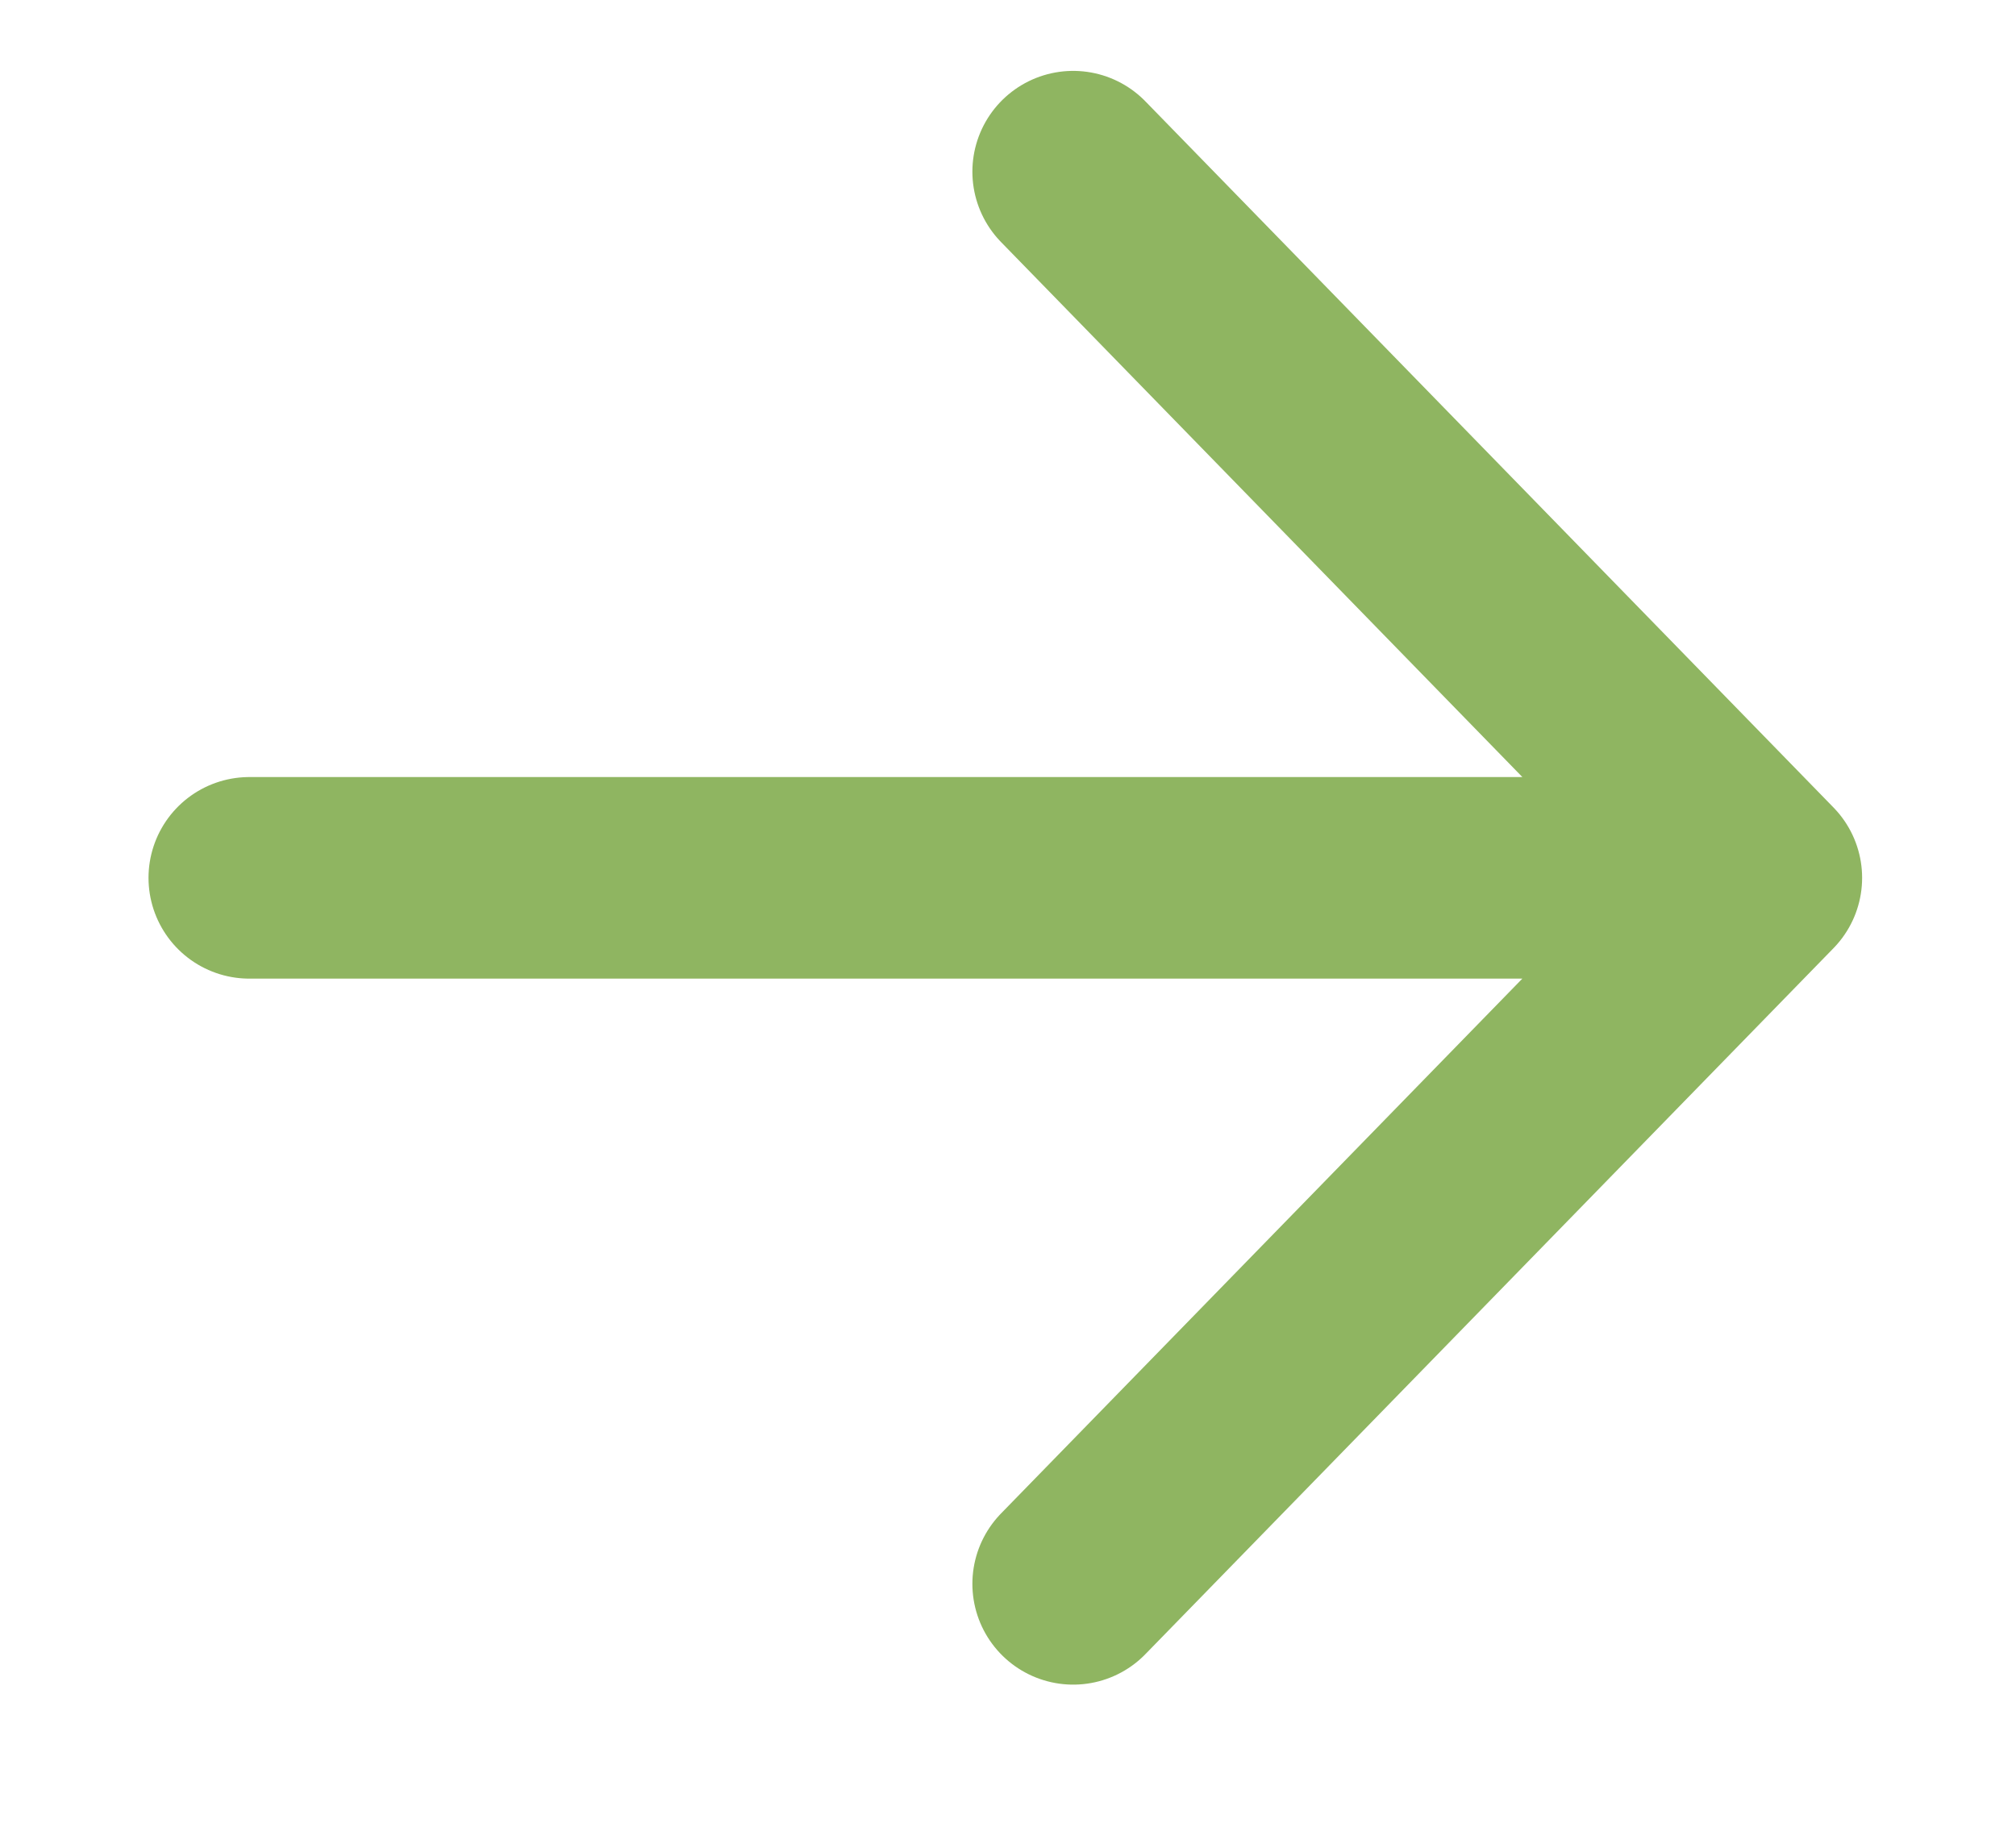
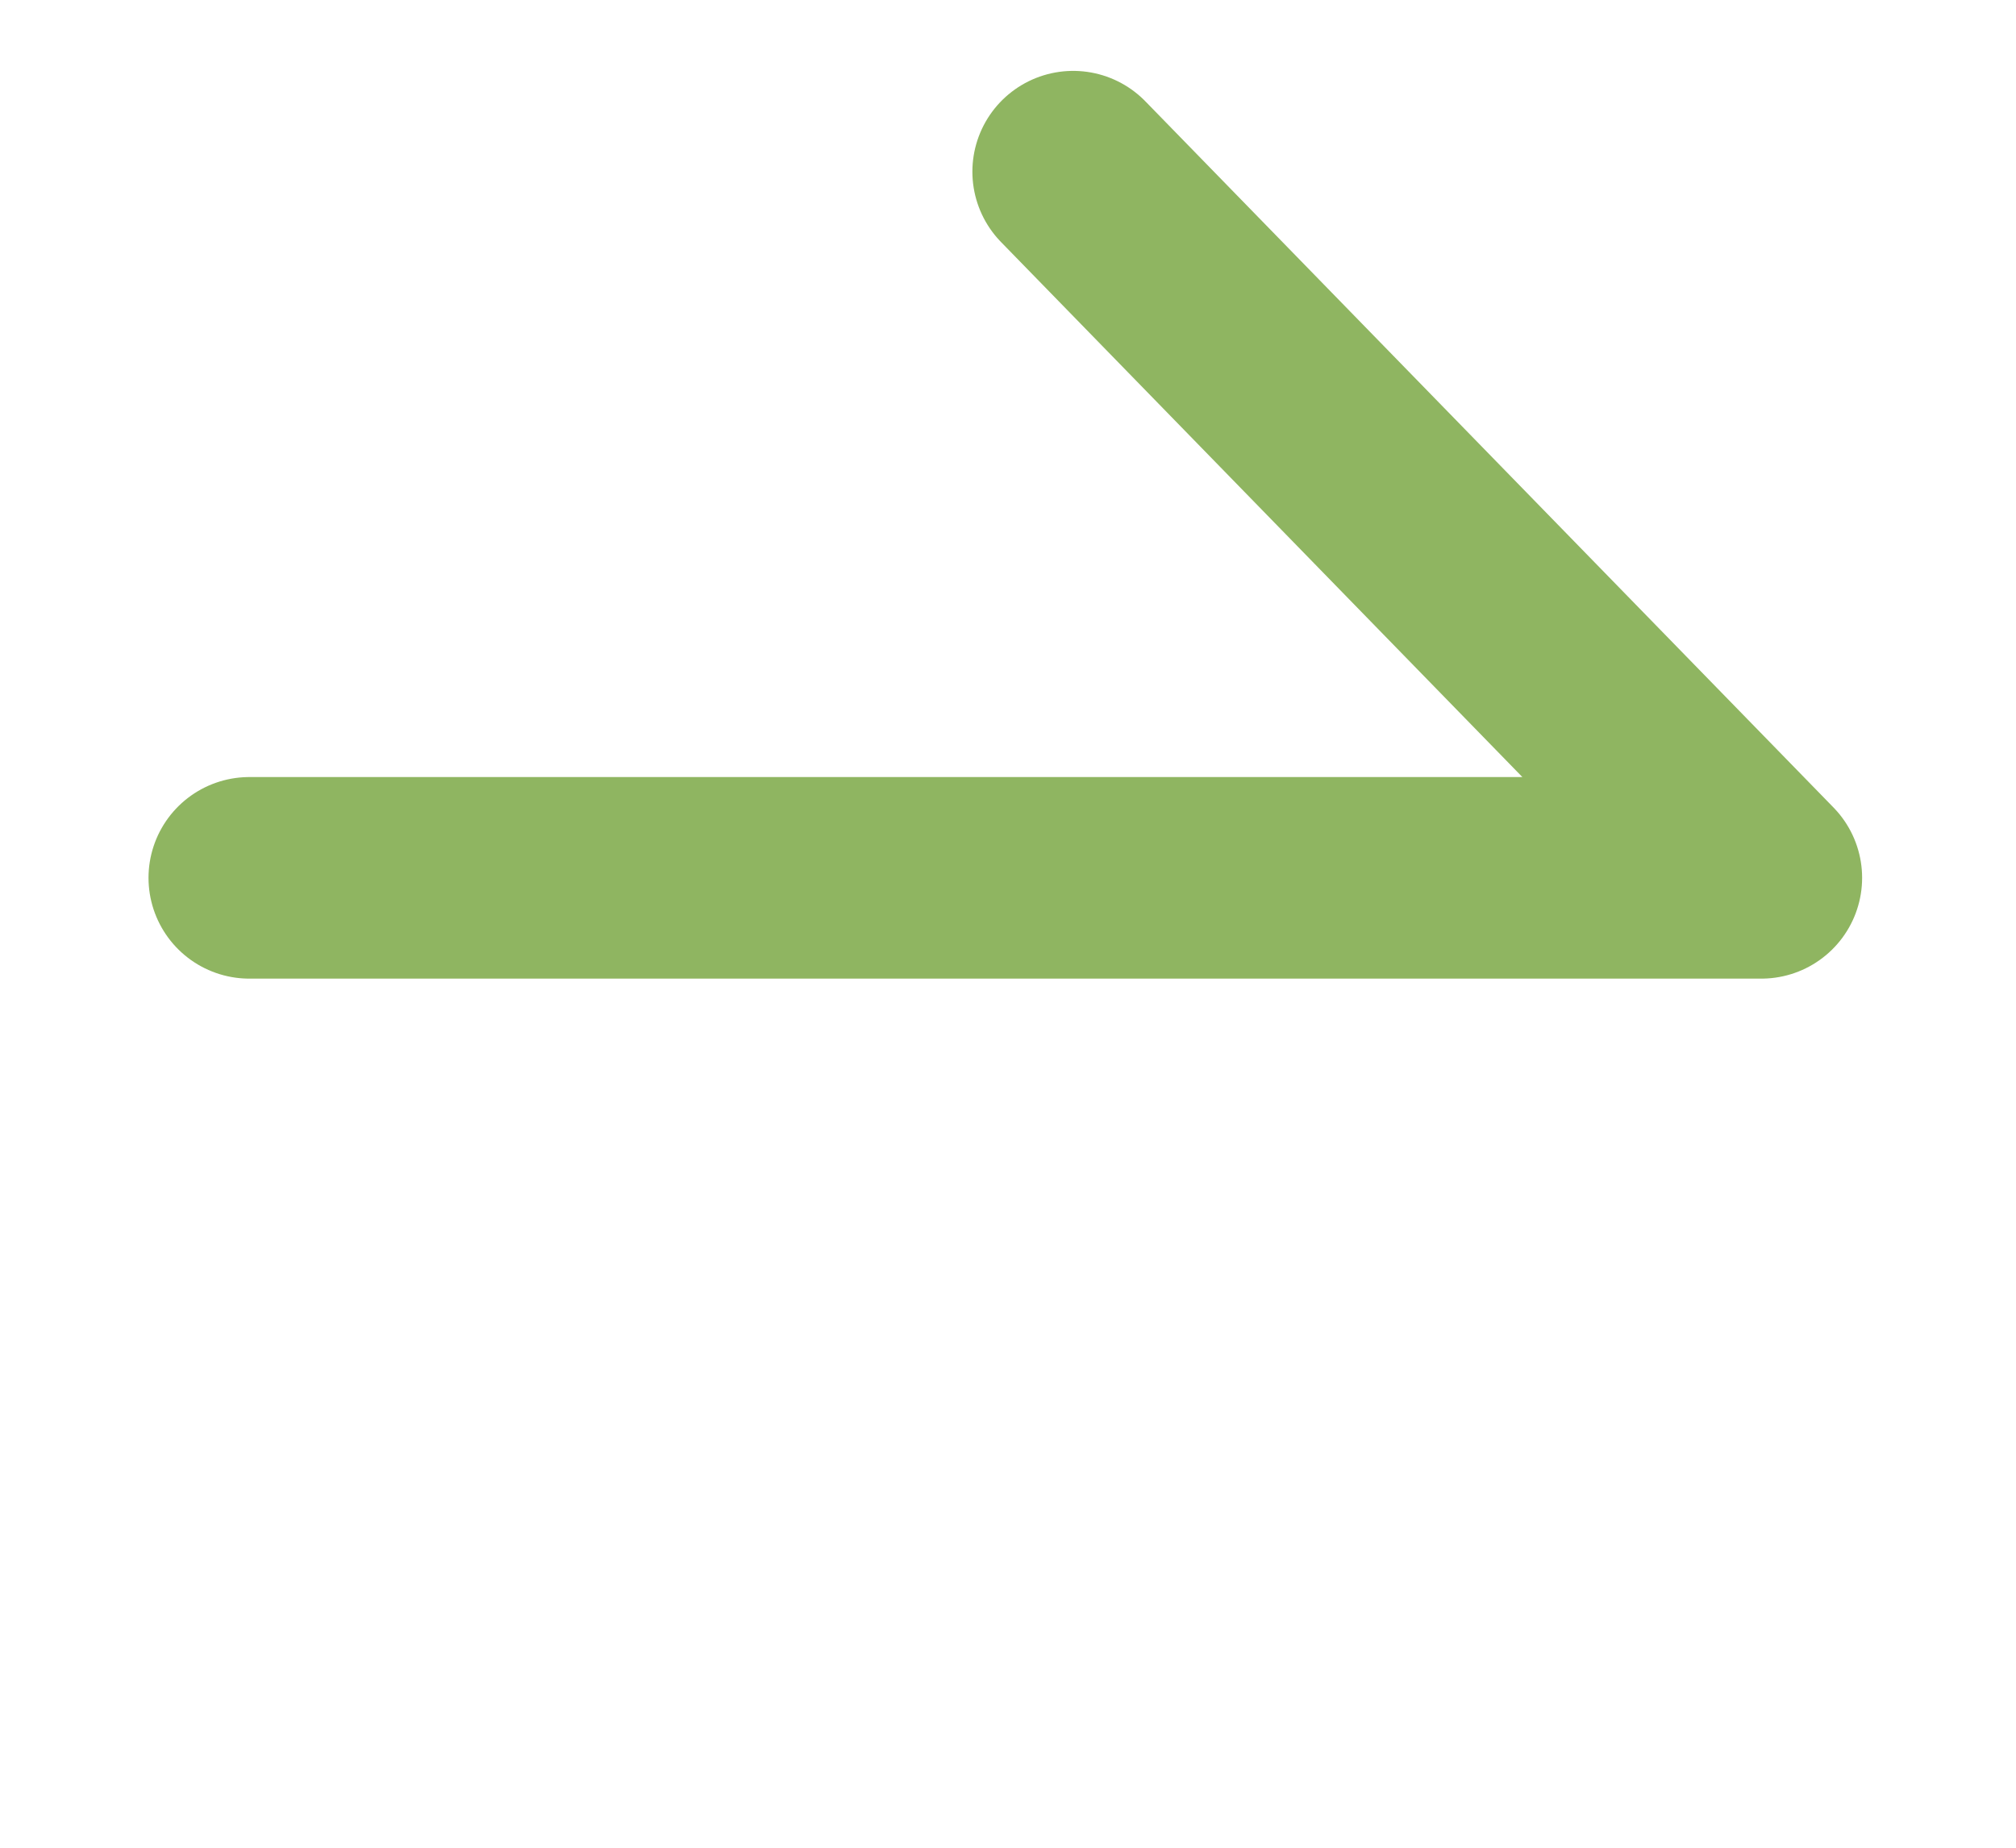
<svg xmlns="http://www.w3.org/2000/svg" width="12" height="11" viewBox="0 0 12 11" fill="none">
-   <path d="M6.388 1.022L10.484 5.226M10.484 5.226L6.388 9.429M10.484 5.226H1.484" stroke="#8FB561" stroke-width="1.2" stroke-linecap="round" stroke-linejoin="round" />
+   <path d="M6.388 1.022L10.484 5.226M10.484 5.226M10.484 5.226H1.484" stroke="#8FB561" stroke-width="1.2" stroke-linecap="round" stroke-linejoin="round" />
</svg>